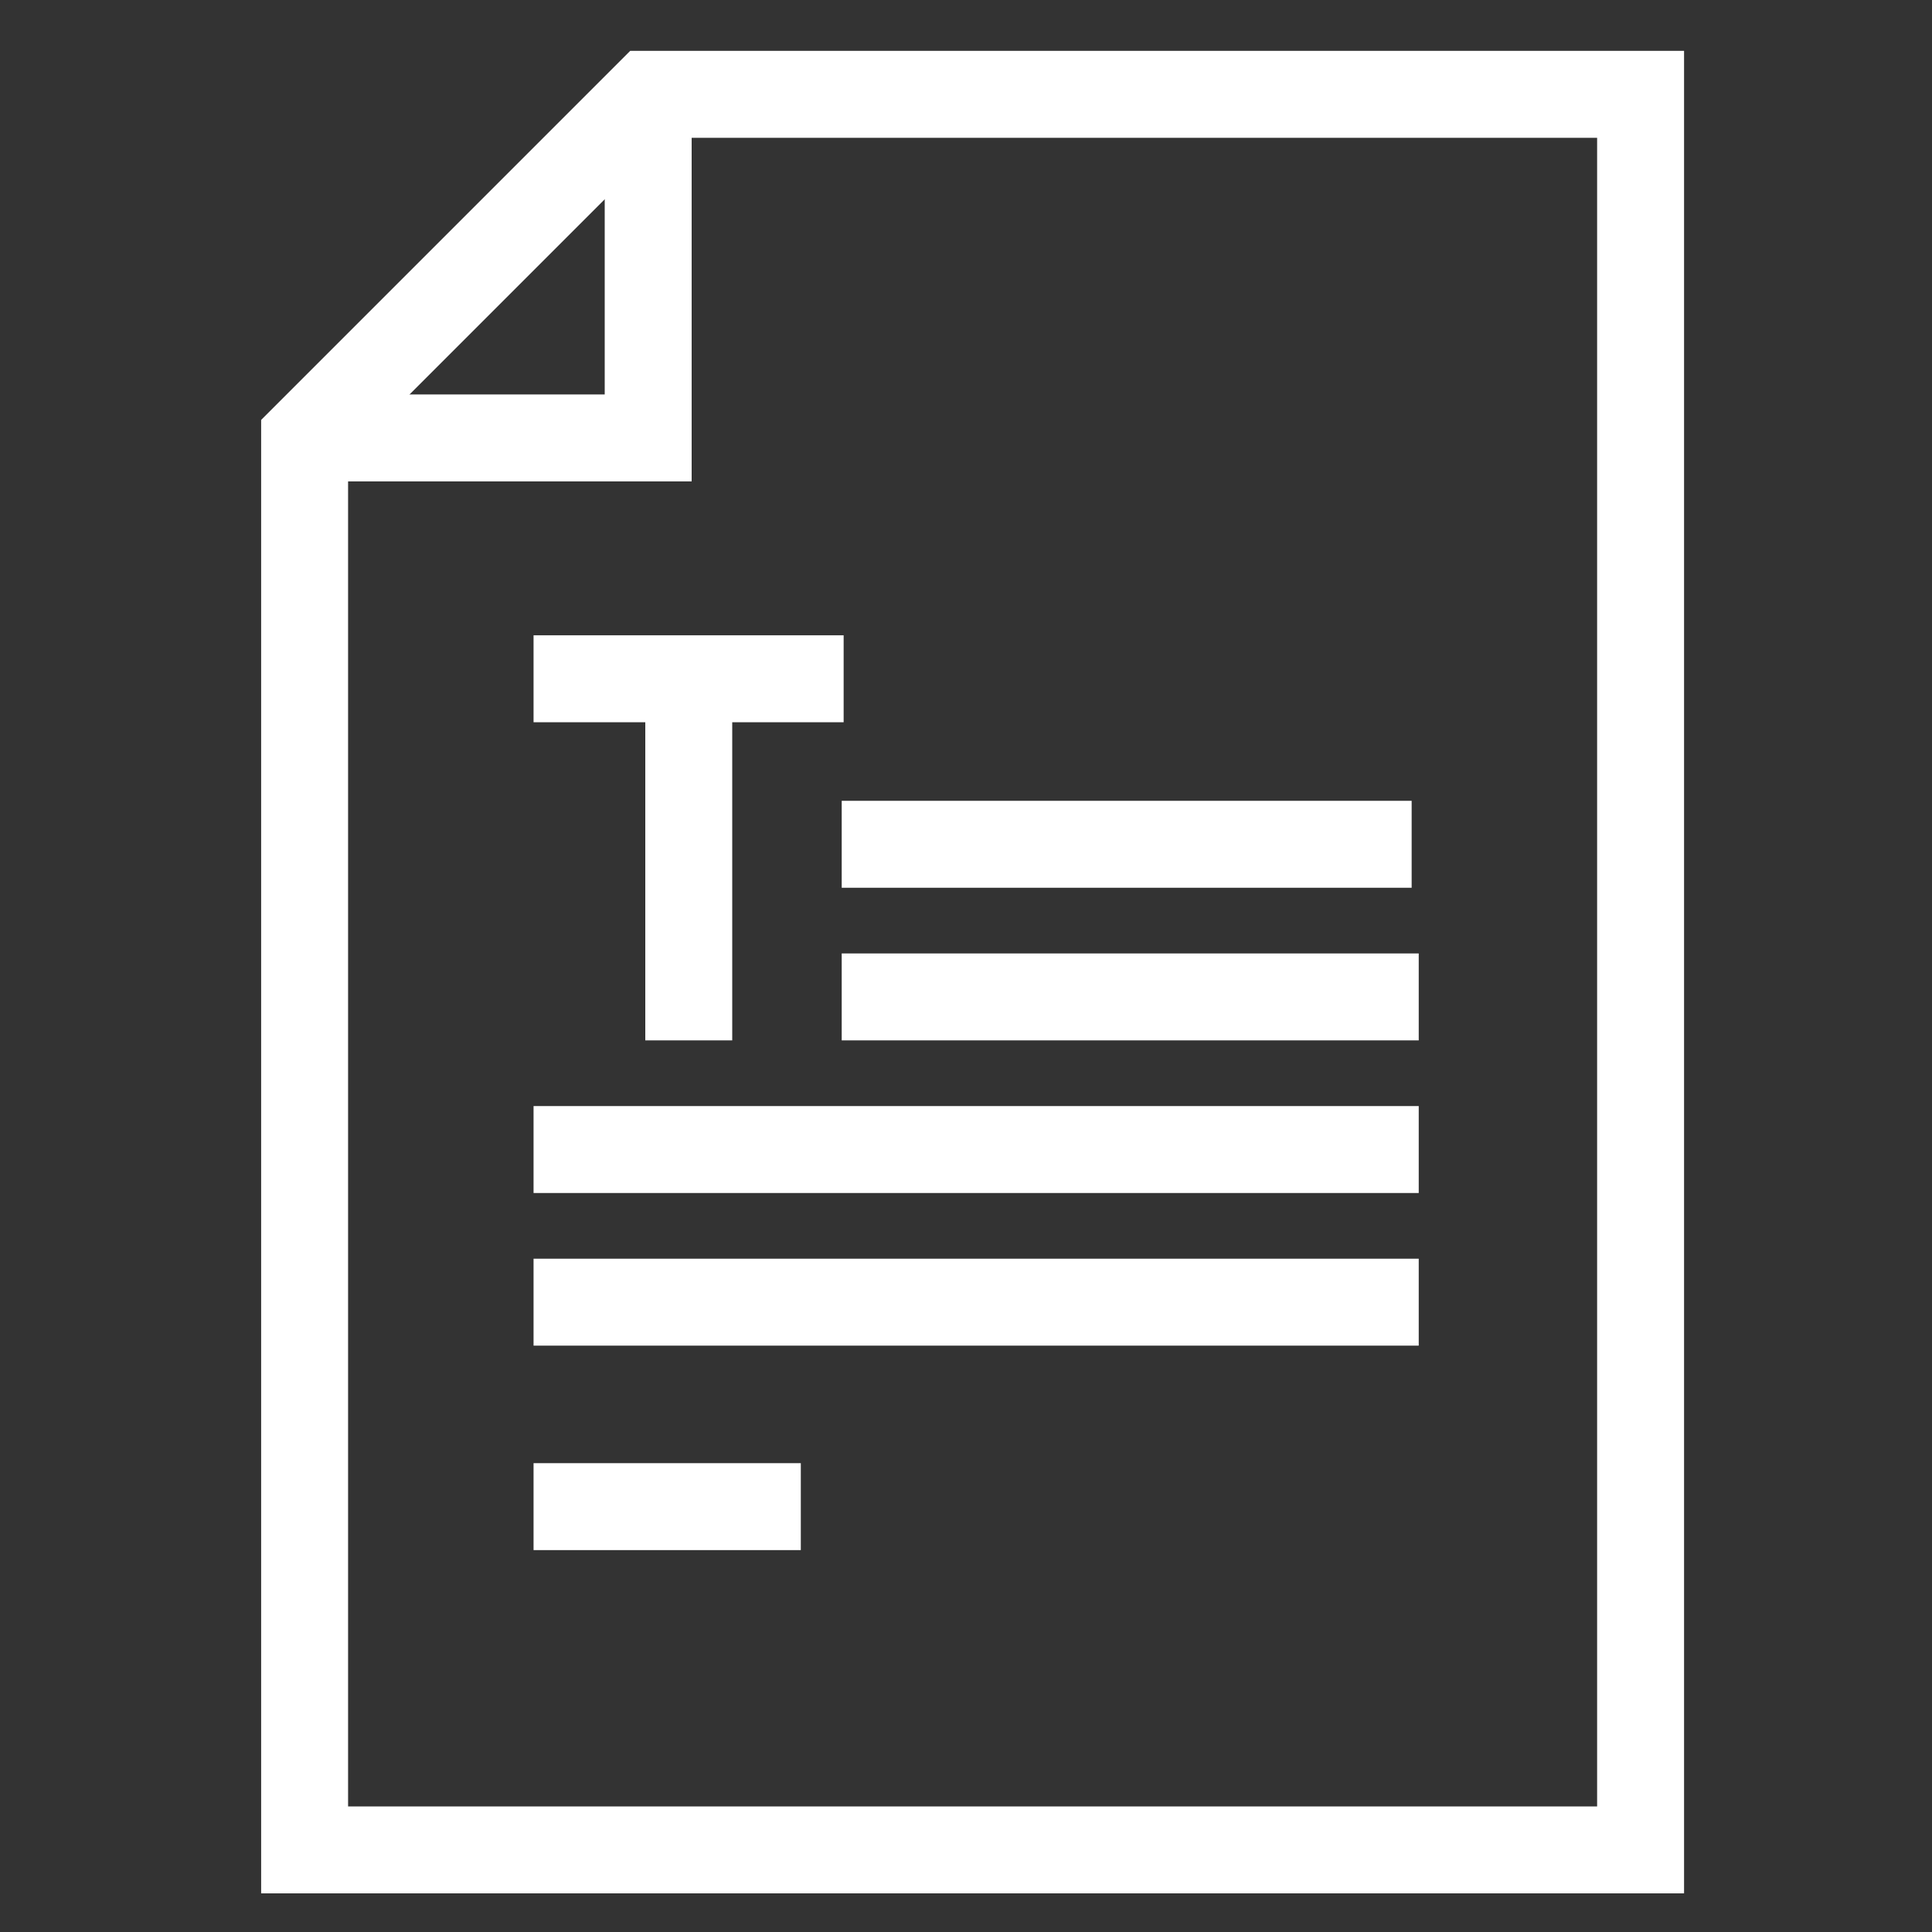
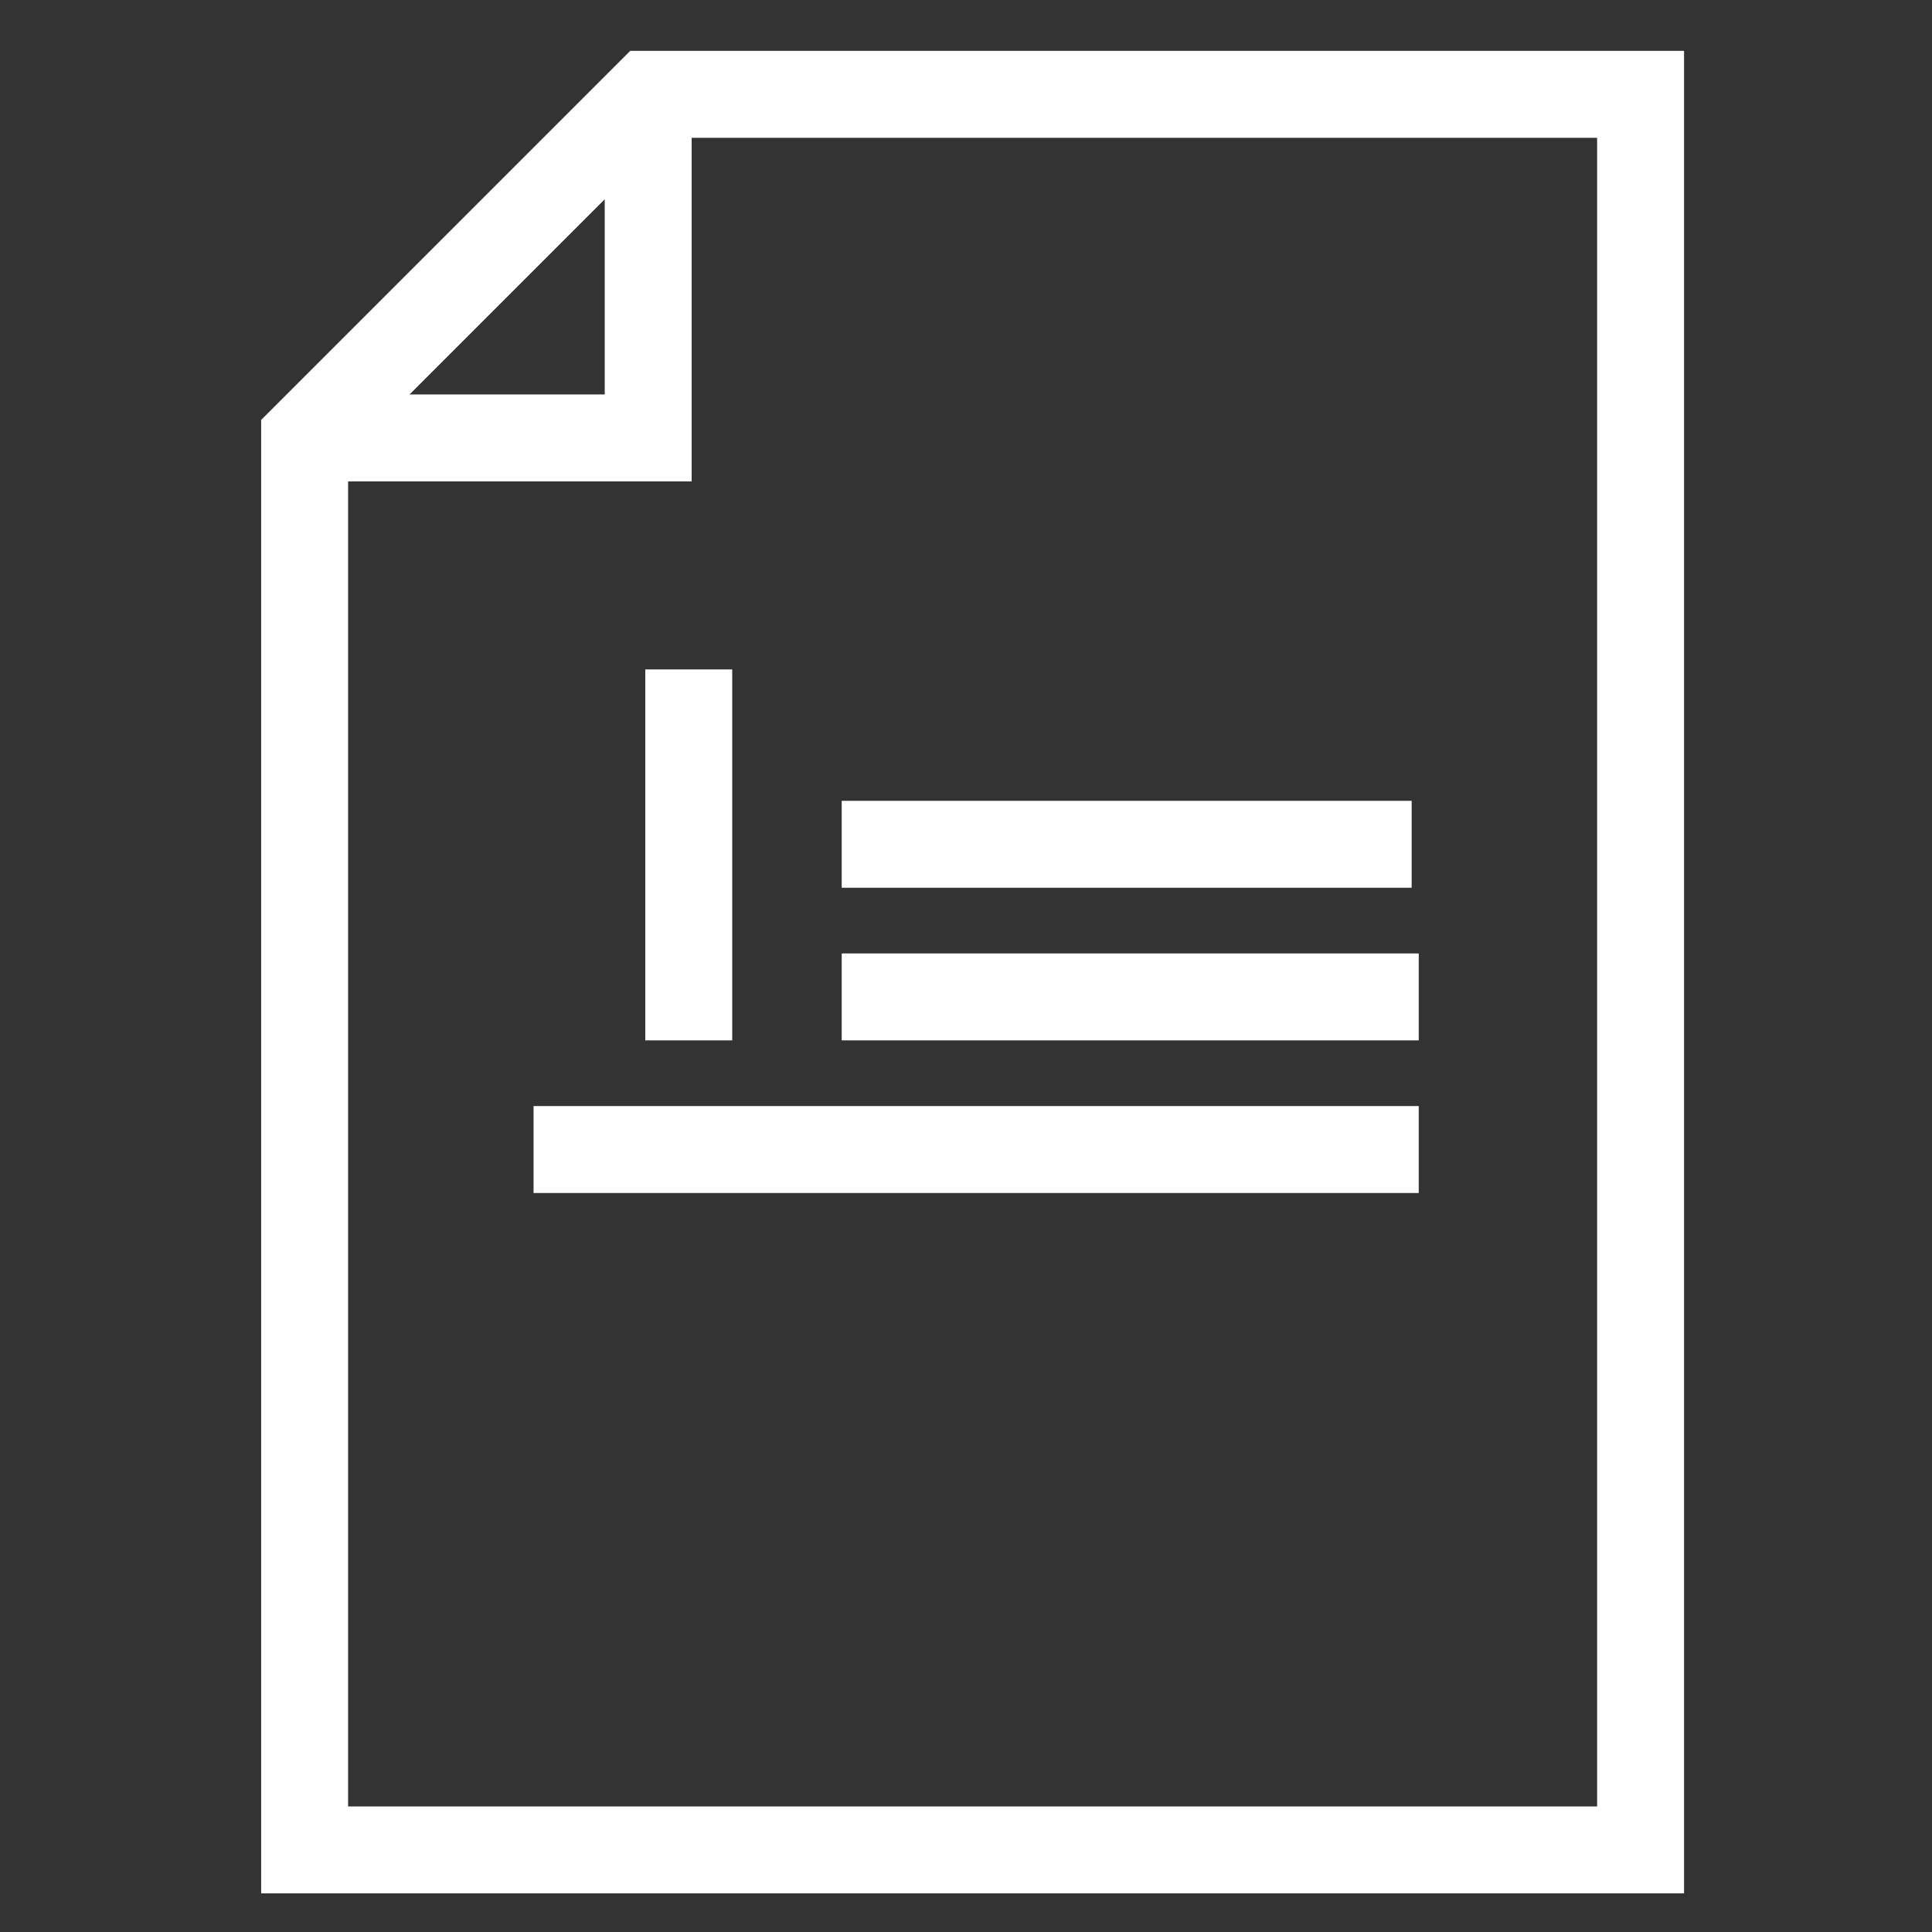
<svg xmlns="http://www.w3.org/2000/svg" id="Calque_1" data-name="Calque 1" viewBox="0 0 60 60">
  <rect x="0" y="0" width="60" height="60" fill="#333333" stroke="none" />
  <defs>
    <style>.cls-1{fill:none;stroke:#fff;stroke-miterlimit:10;stroke-width:2.7px;}</style>
  </defs>
  <title>icones-fnsea</title>
  <polygon class="cls-1" points="50.95 39.67 50.95 2.93 20.13 2.93 9.46 13.6 9.46 57.45 50.95 57.45 50.95 39.67" />
  <polyline class="cls-1" points="9.46 13.6 20.13 13.6 20.13 2.93" />
  <line class="cls-1" x1="26.14" y1="26.22" x2="43.84" y2="26.22" />
  <line class="cls-1" x1="26.14" y1="30.96" x2="44.06" y2="30.96" />
  <line class="cls-1" x1="21.39" y1="20.79" x2="21.39" y2="32.31" />
-   <line class="cls-1" x1="16.57" y1="21.08" x2="26.2" y2="21.08" />
  <line class="cls-1" x1="16.57" y1="35.7" x2="44.06" y2="35.7" />
-   <line class="cls-1" x1="16.57" y1="40.44" x2="44.06" y2="40.44" />
-   <line class="cls-1" x1="16.57" y1="46.79" x2="24.87" y2="46.79" />
</svg>